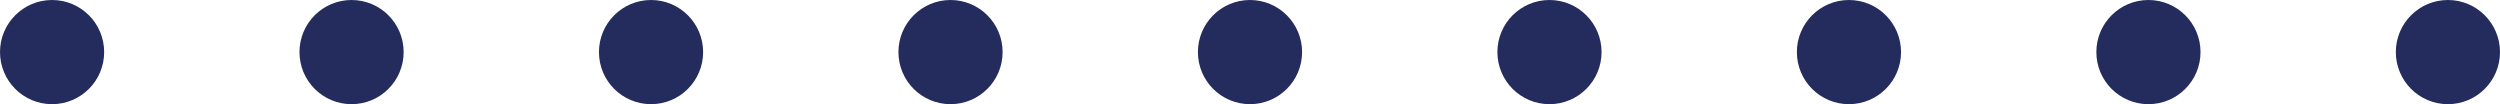
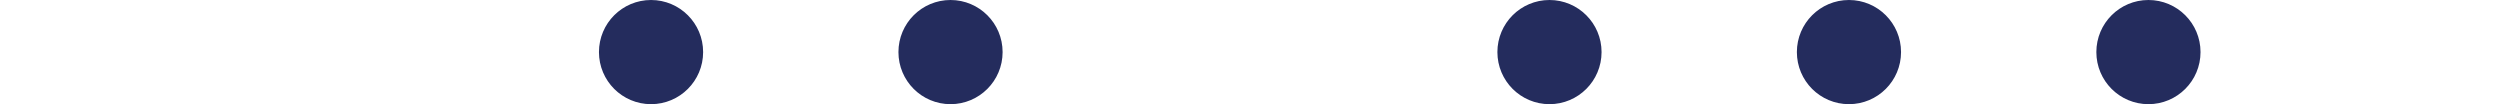
<svg xmlns="http://www.w3.org/2000/svg" width="192" height="8" viewBox="0 0 192 8">
  <g fill="none" fill-rule="evenodd">
    <g fill="#242C5D" stroke="#242C5D">
      <g transform="translate(-22 -2702) translate(22 2702)">
        <circle cx="119" cy="4" r="3.5" />
        <circle cx="142" cy="4" r="3.5" />
        <circle cx="165" cy="4" r="3.5" />
-         <circle cx="188" cy="4" r="3.5" />
-         <circle cx="4" cy="4" r="3.5" />
-         <circle cx="96" cy="4" r="3.5" />
        <circle cx="73" cy="4" r="3.5" />
        <circle cx="50" cy="4" r="3.5" />
-         <circle cx="27" cy="4" r="3.5" />
      </g>
    </g>
  </g>
</svg>